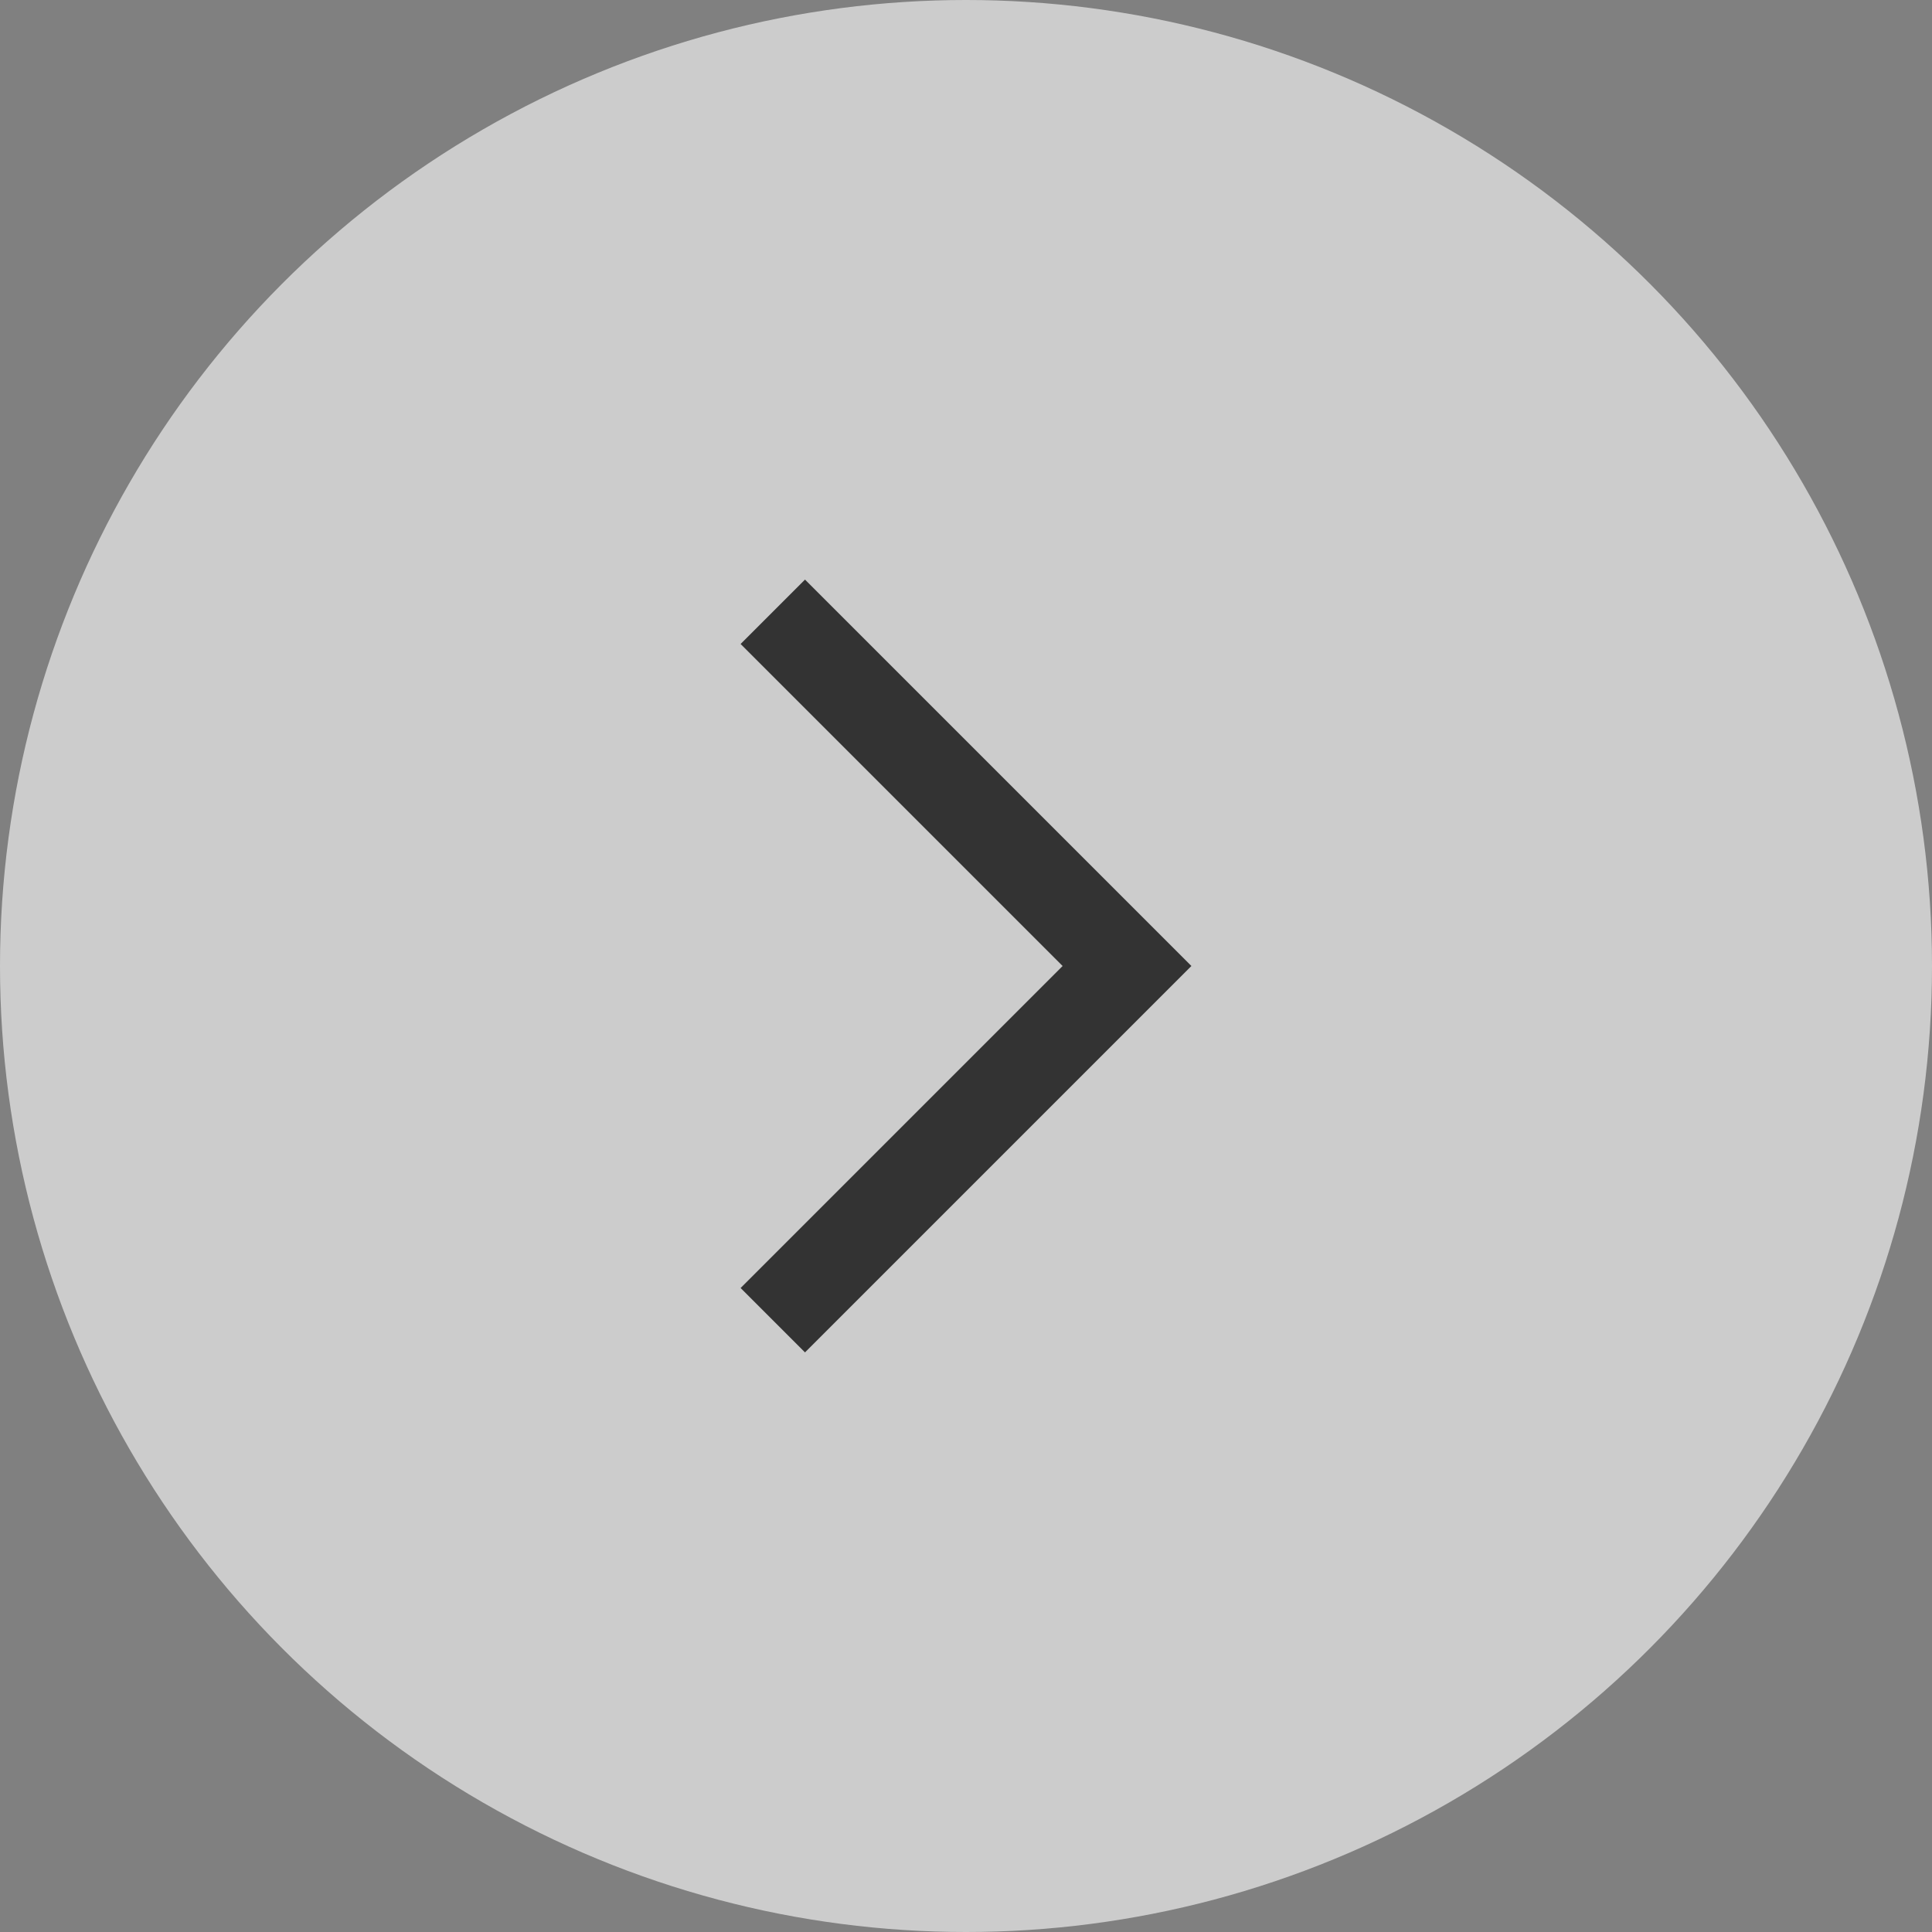
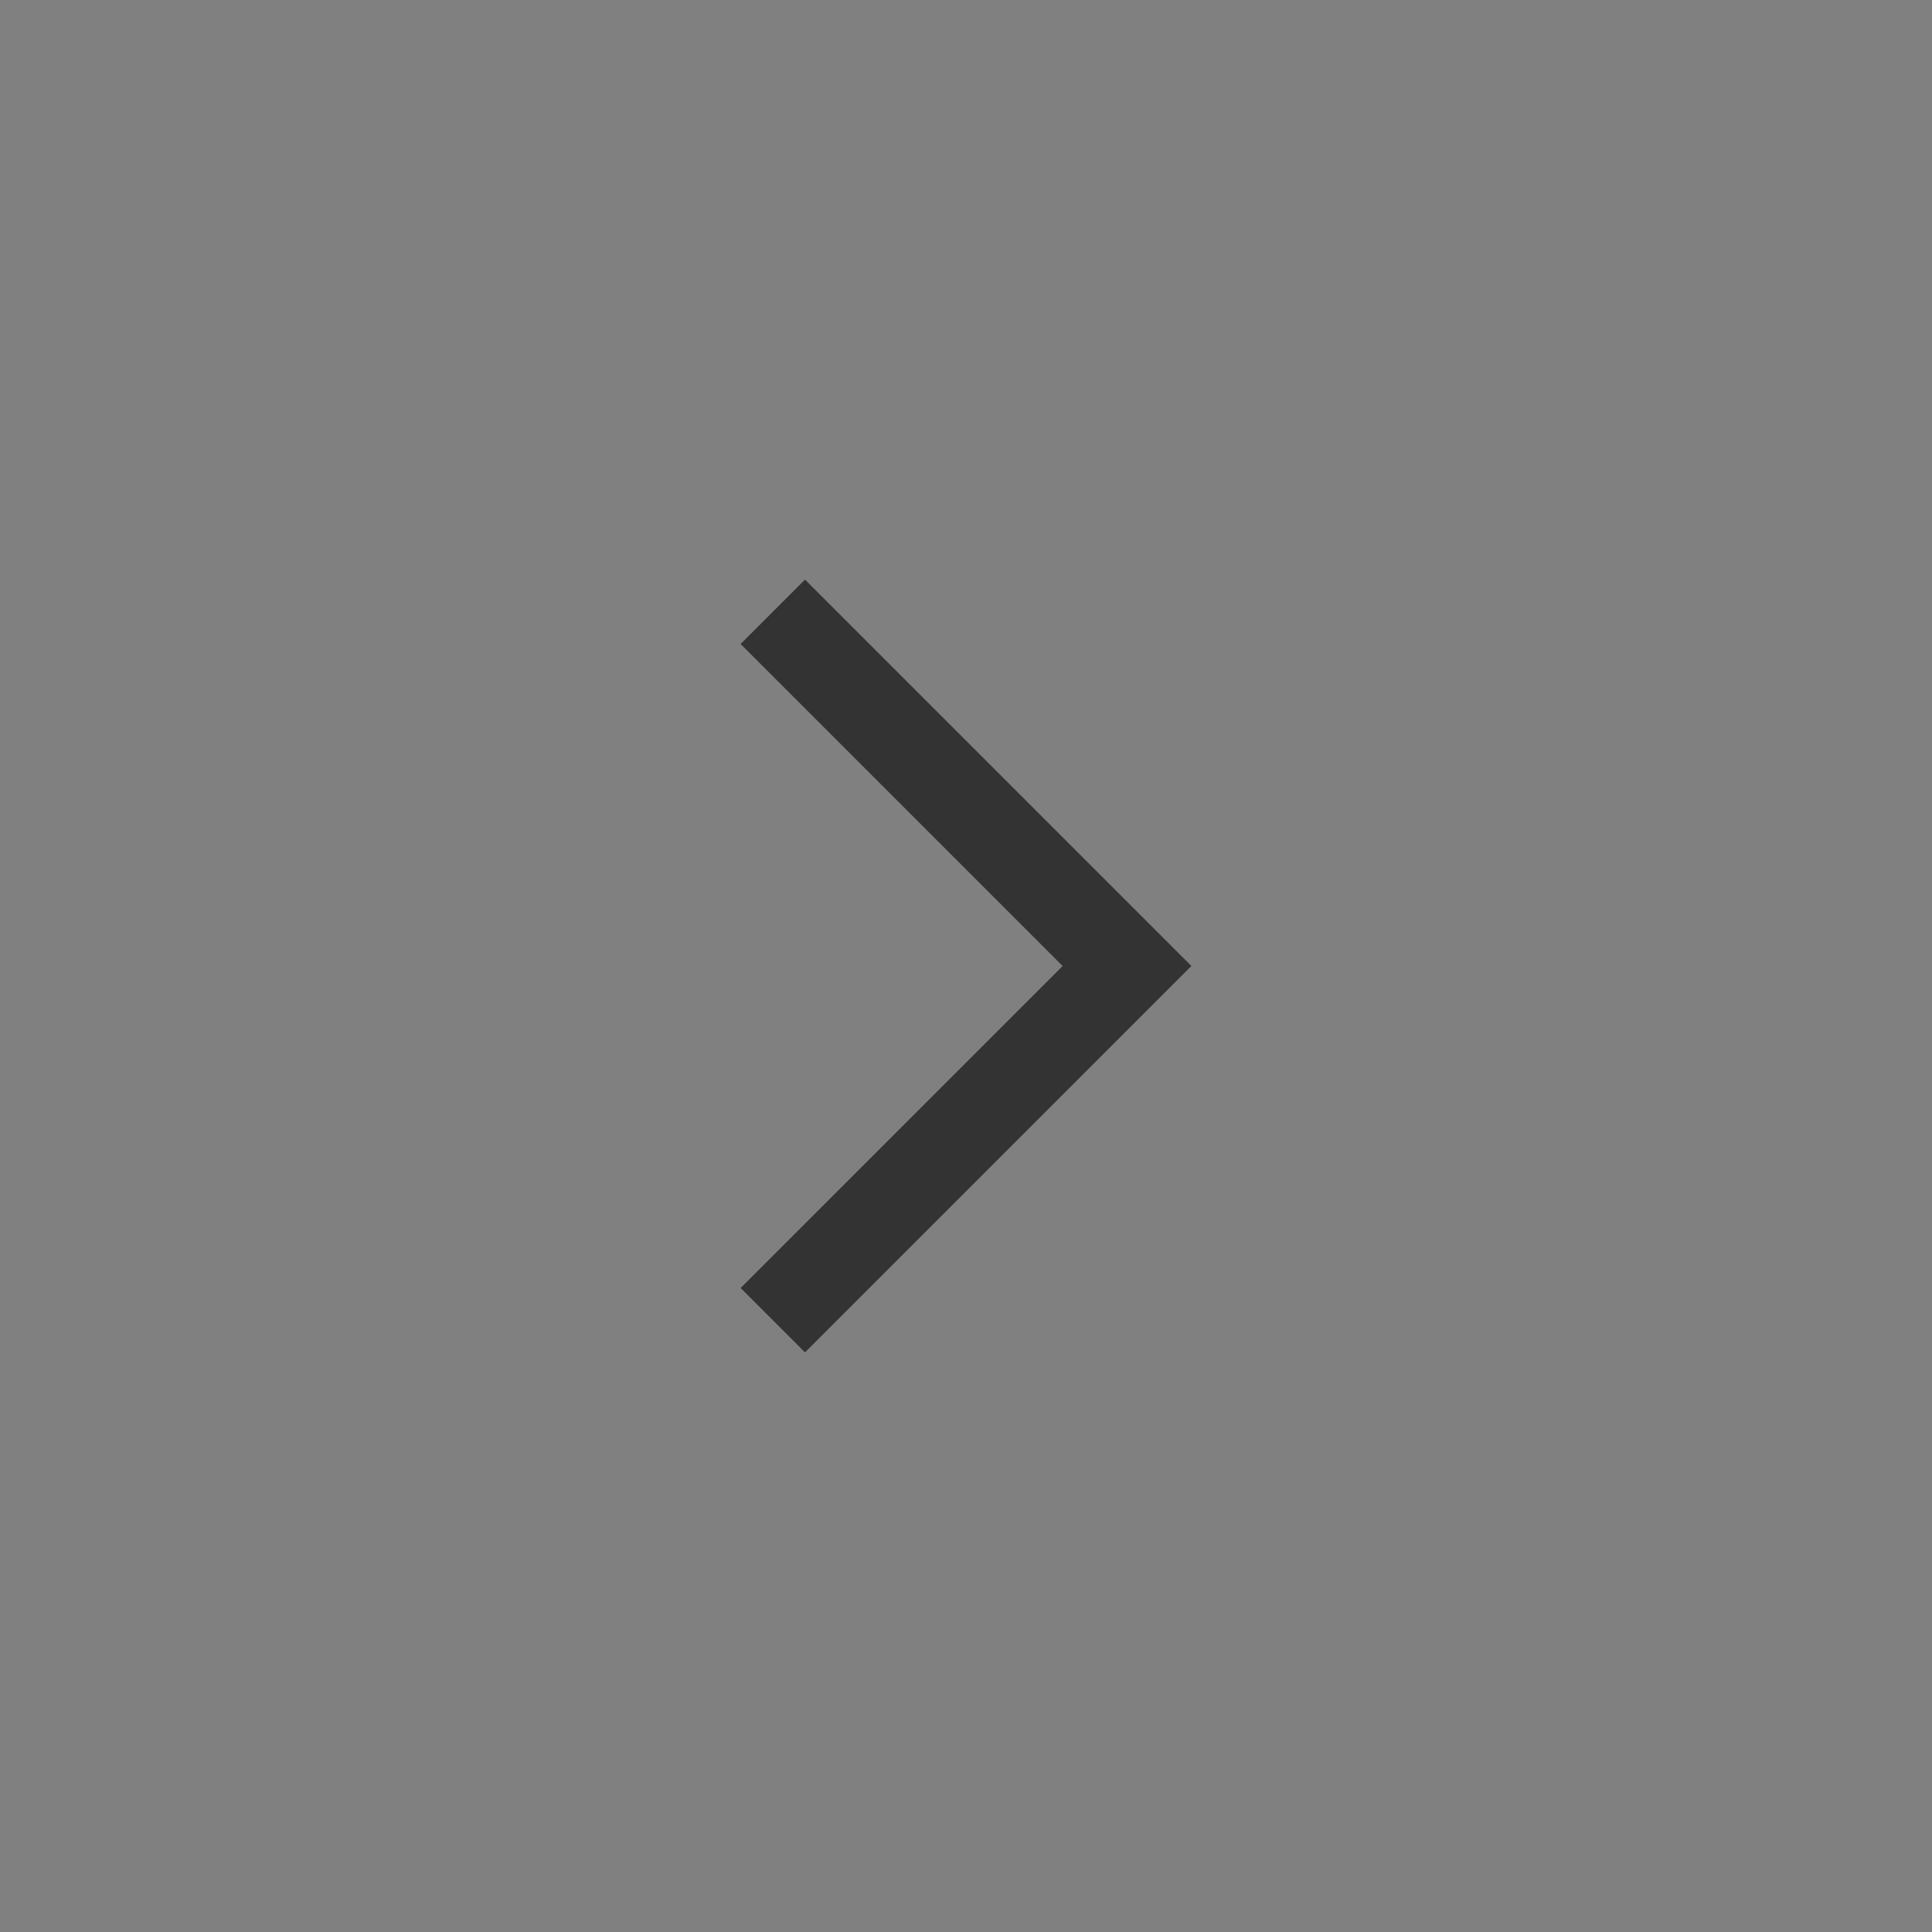
<svg xmlns="http://www.w3.org/2000/svg" width="60" height="60" viewBox="0 0 60 60">
  <rect x="0" y="0" width="60" height="60" fill="#808080" stroke="none" />
  <g id="グループ_130" data-name="グループ 130" transform="translate(-14030 -1710)" opacity="0.6">
-     <circle id="楕円形_25" data-name="楕円形 25" cx="30" cy="30" r="30" transform="translate(14030 1710)" fill="#fff" />
    <path id="パス_246" data-name="パス 246" d="M14055,1728l12,12-12,12-2-2,10-10-10-10Z" />
  </g>
</svg>